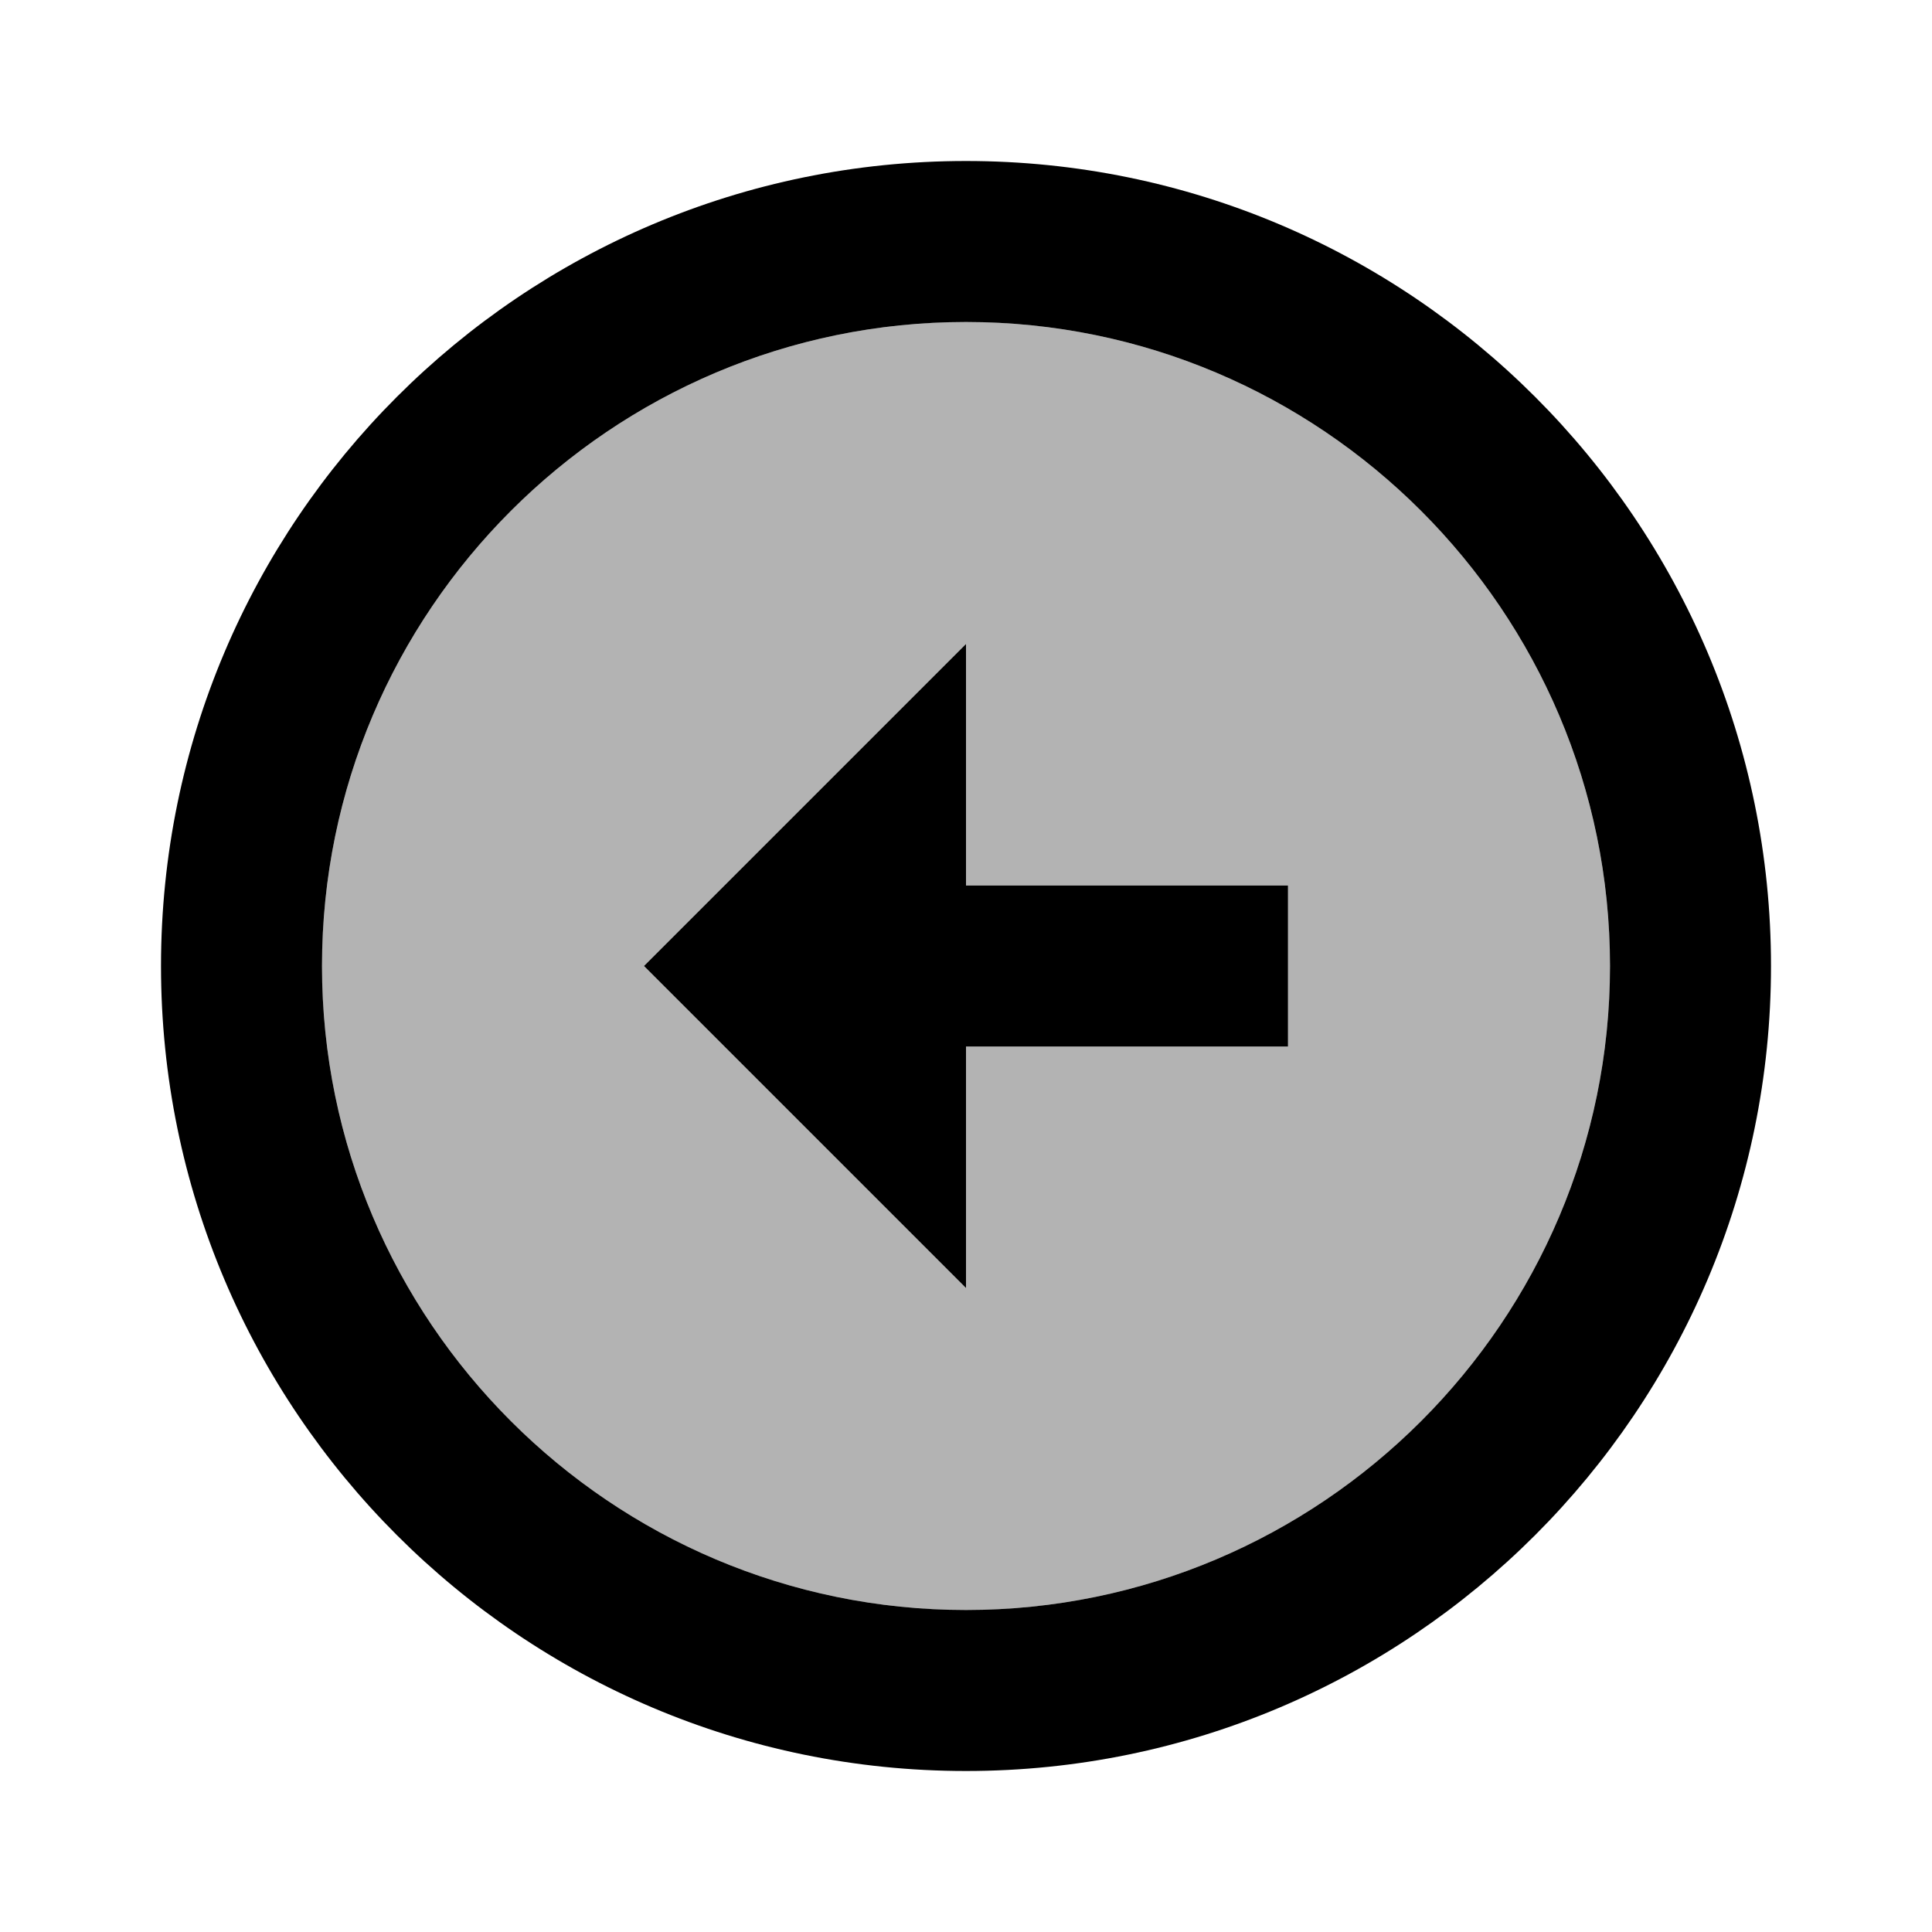
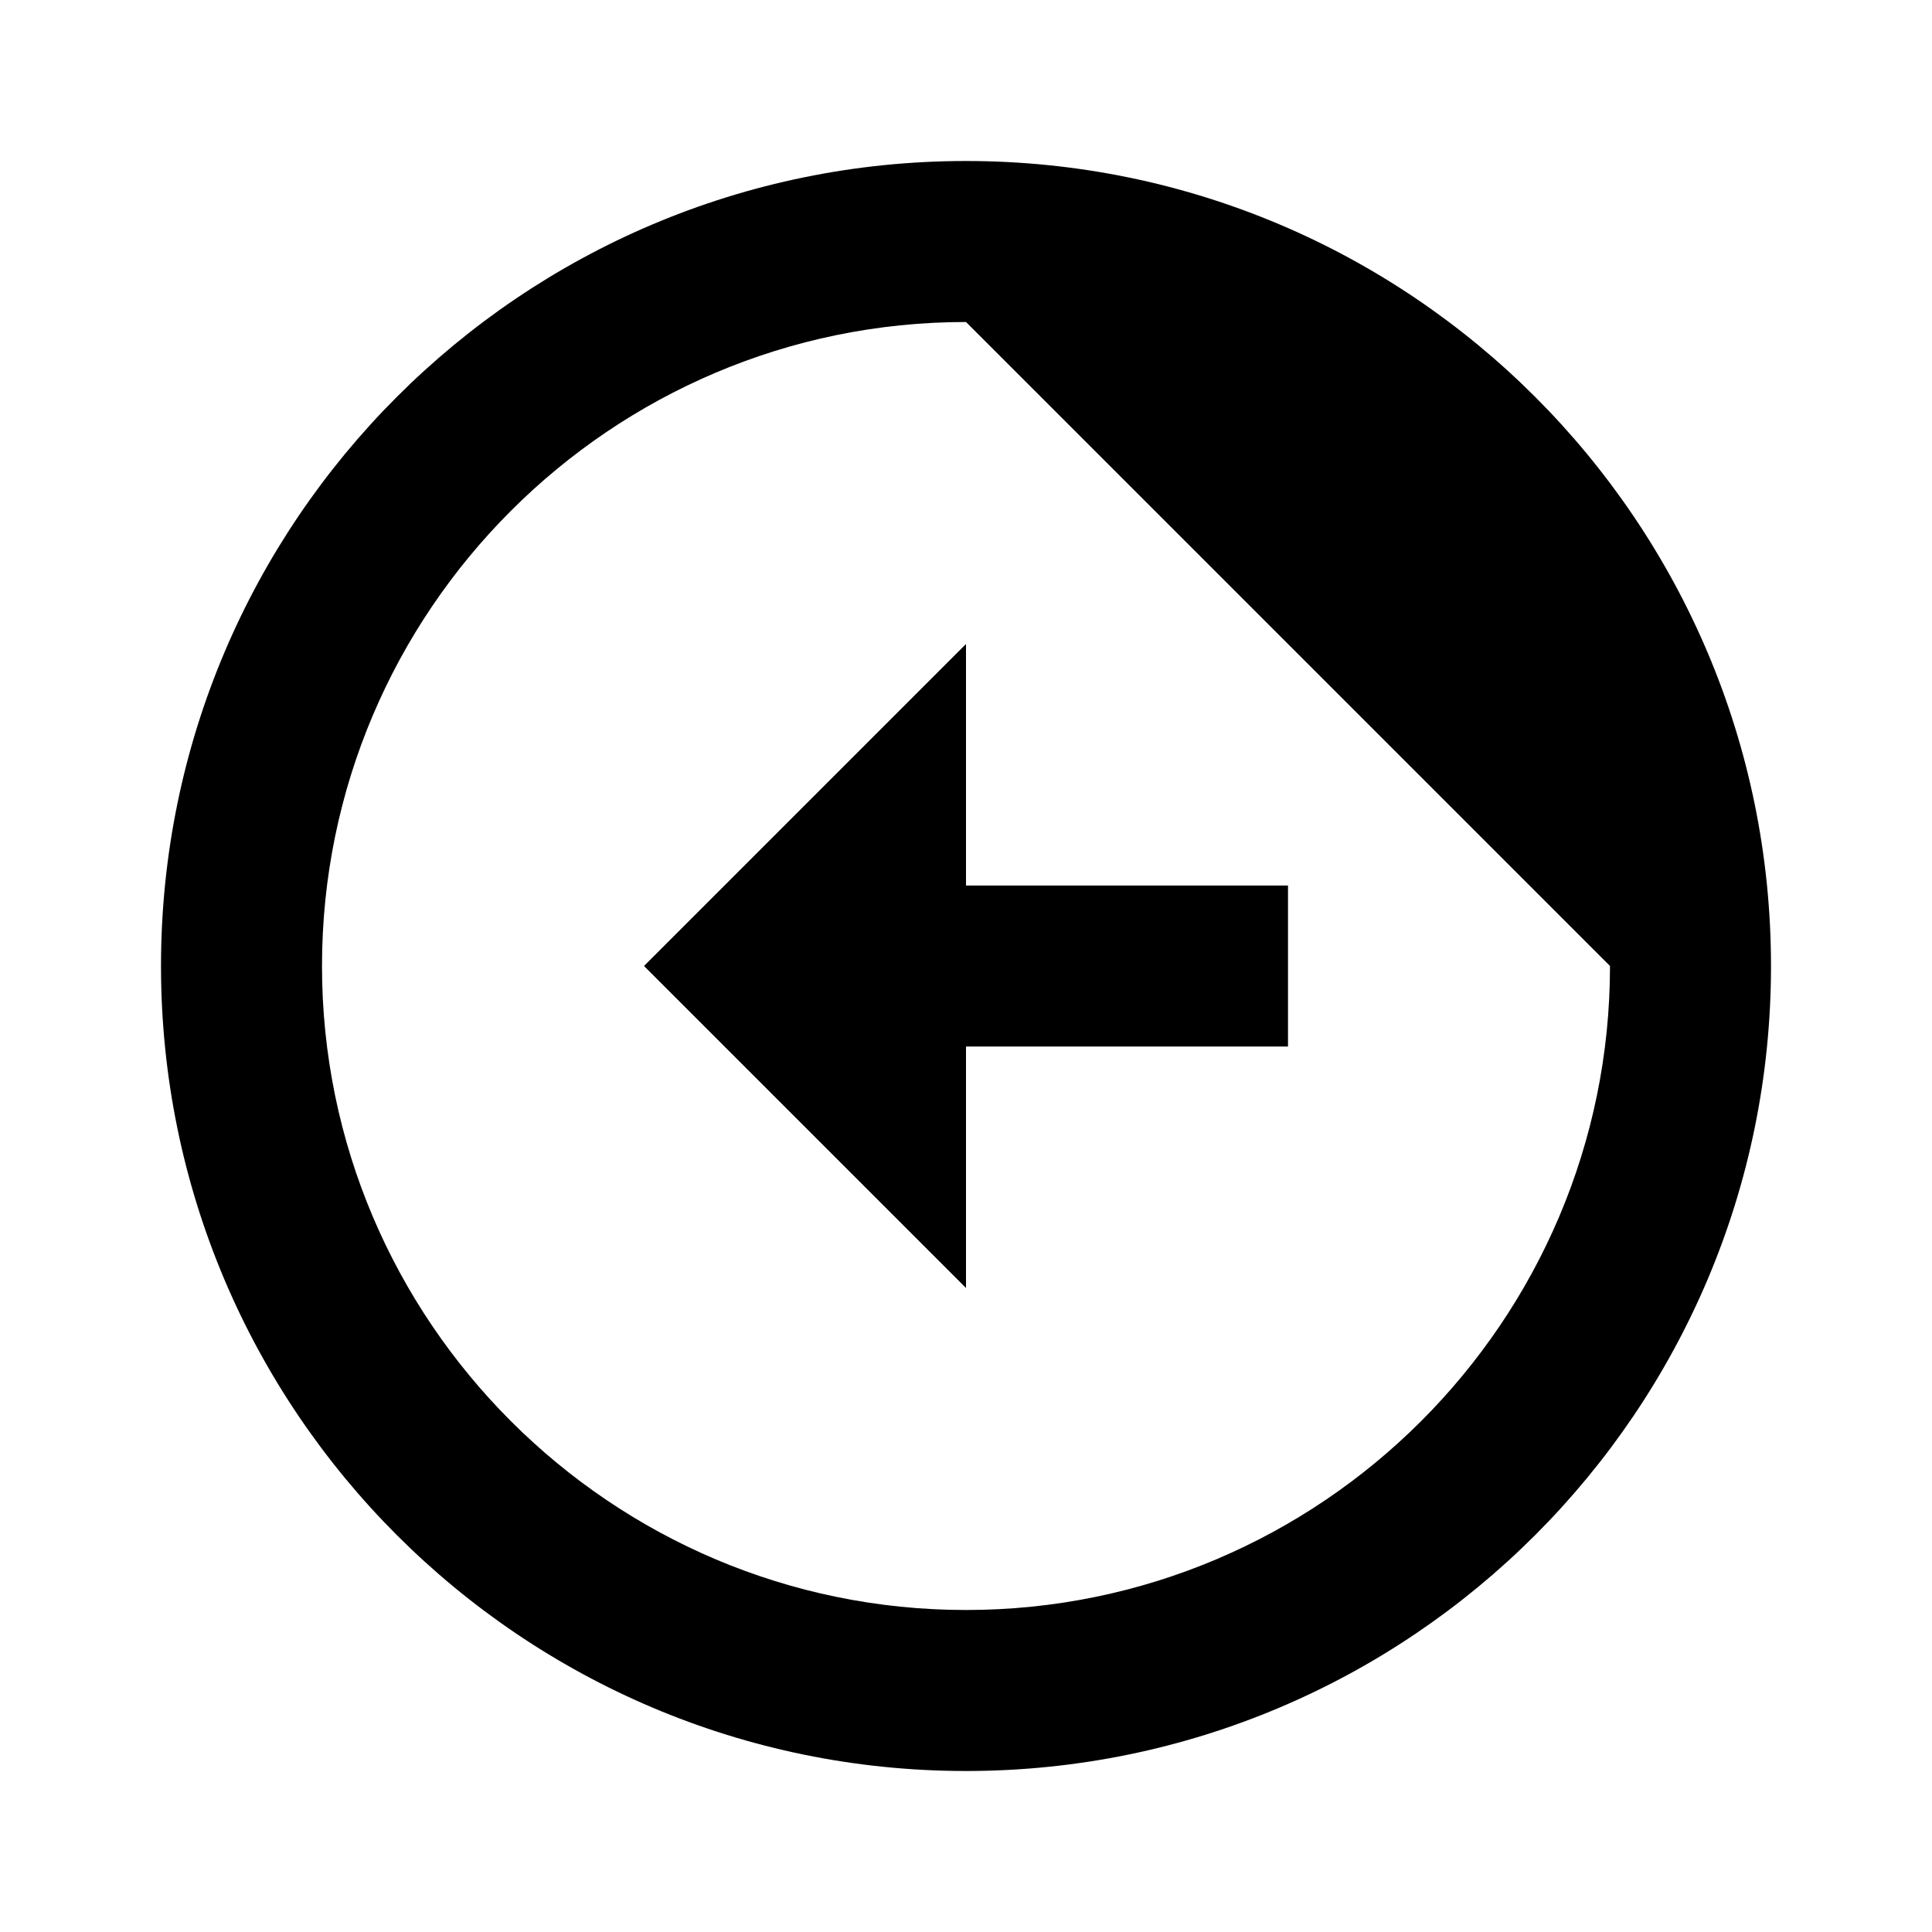
<svg xmlns="http://www.w3.org/2000/svg" enable-background="new 0 0 24 24" viewBox="0 0 24 24" fill="currentColor">
  <g>
    <rect fill="none" height="24" width="24" />
  </g>
  <g>
    <g>
-       <path d="M20,12c0,4.41-3.59,8-8,8s-8-3.59-8-8s3.59-8,8-8S20,7.59,20,12 M12,13l4,0v-2l-4,0V8l-4,4l4,4V13z" opacity=".3" />
-       <path d="M20,12c0,4.41-3.59,8-8,8s-8-3.59-8-8s3.59-8,8-8S20,7.59,20,12 M22,12c0-5.52-4.48-10-10-10C6.48,2,2,6.48,2,12 c0,5.52,4.48,10,10,10C17.52,22,22,17.52,22,12L22,12z M12,13l4,0v-2l-4,0V8l-4,4l4,4V13z" />
+       <path d="M20,12c0,4.41-3.59,8-8,8s-8-3.59-8-8s3.59-8,8-8M22,12c0-5.52-4.48-10-10-10C6.48,2,2,6.48,2,12 c0,5.52,4.48,10,10,10C17.52,22,22,17.52,22,12L22,12z M12,13l4,0v-2l-4,0V8l-4,4l4,4V13z" />
    </g>
  </g>
</svg>